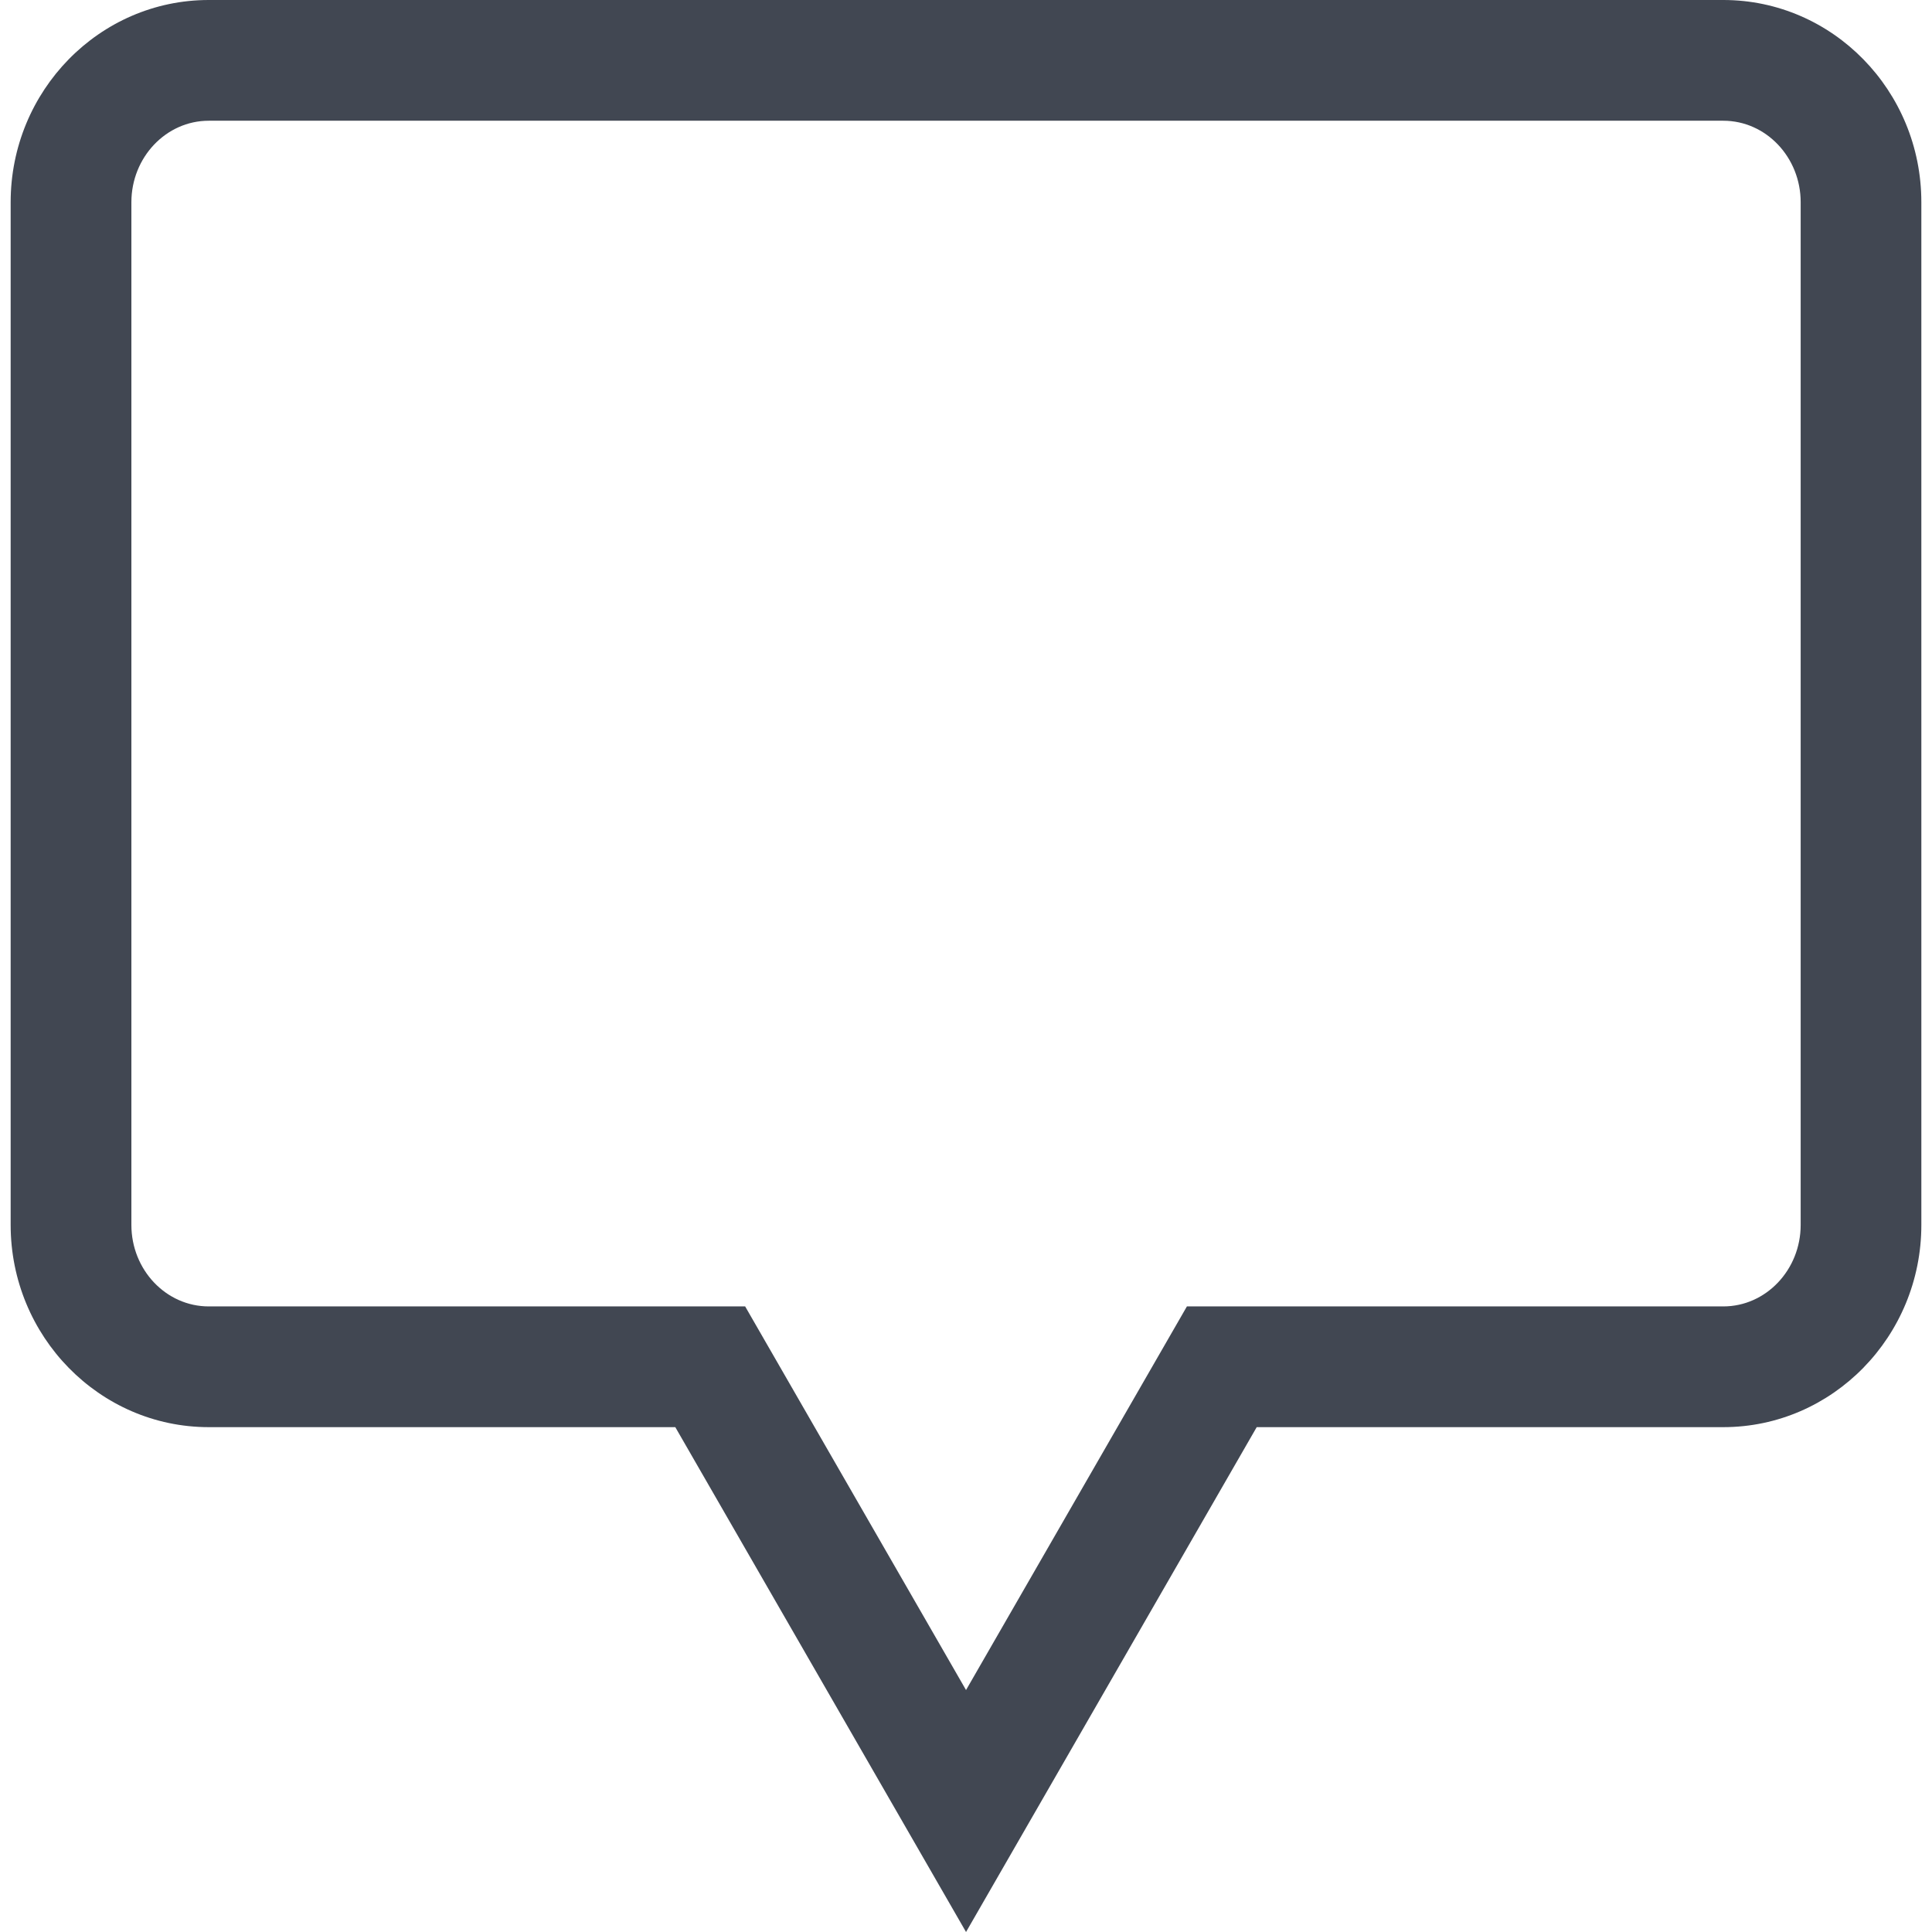
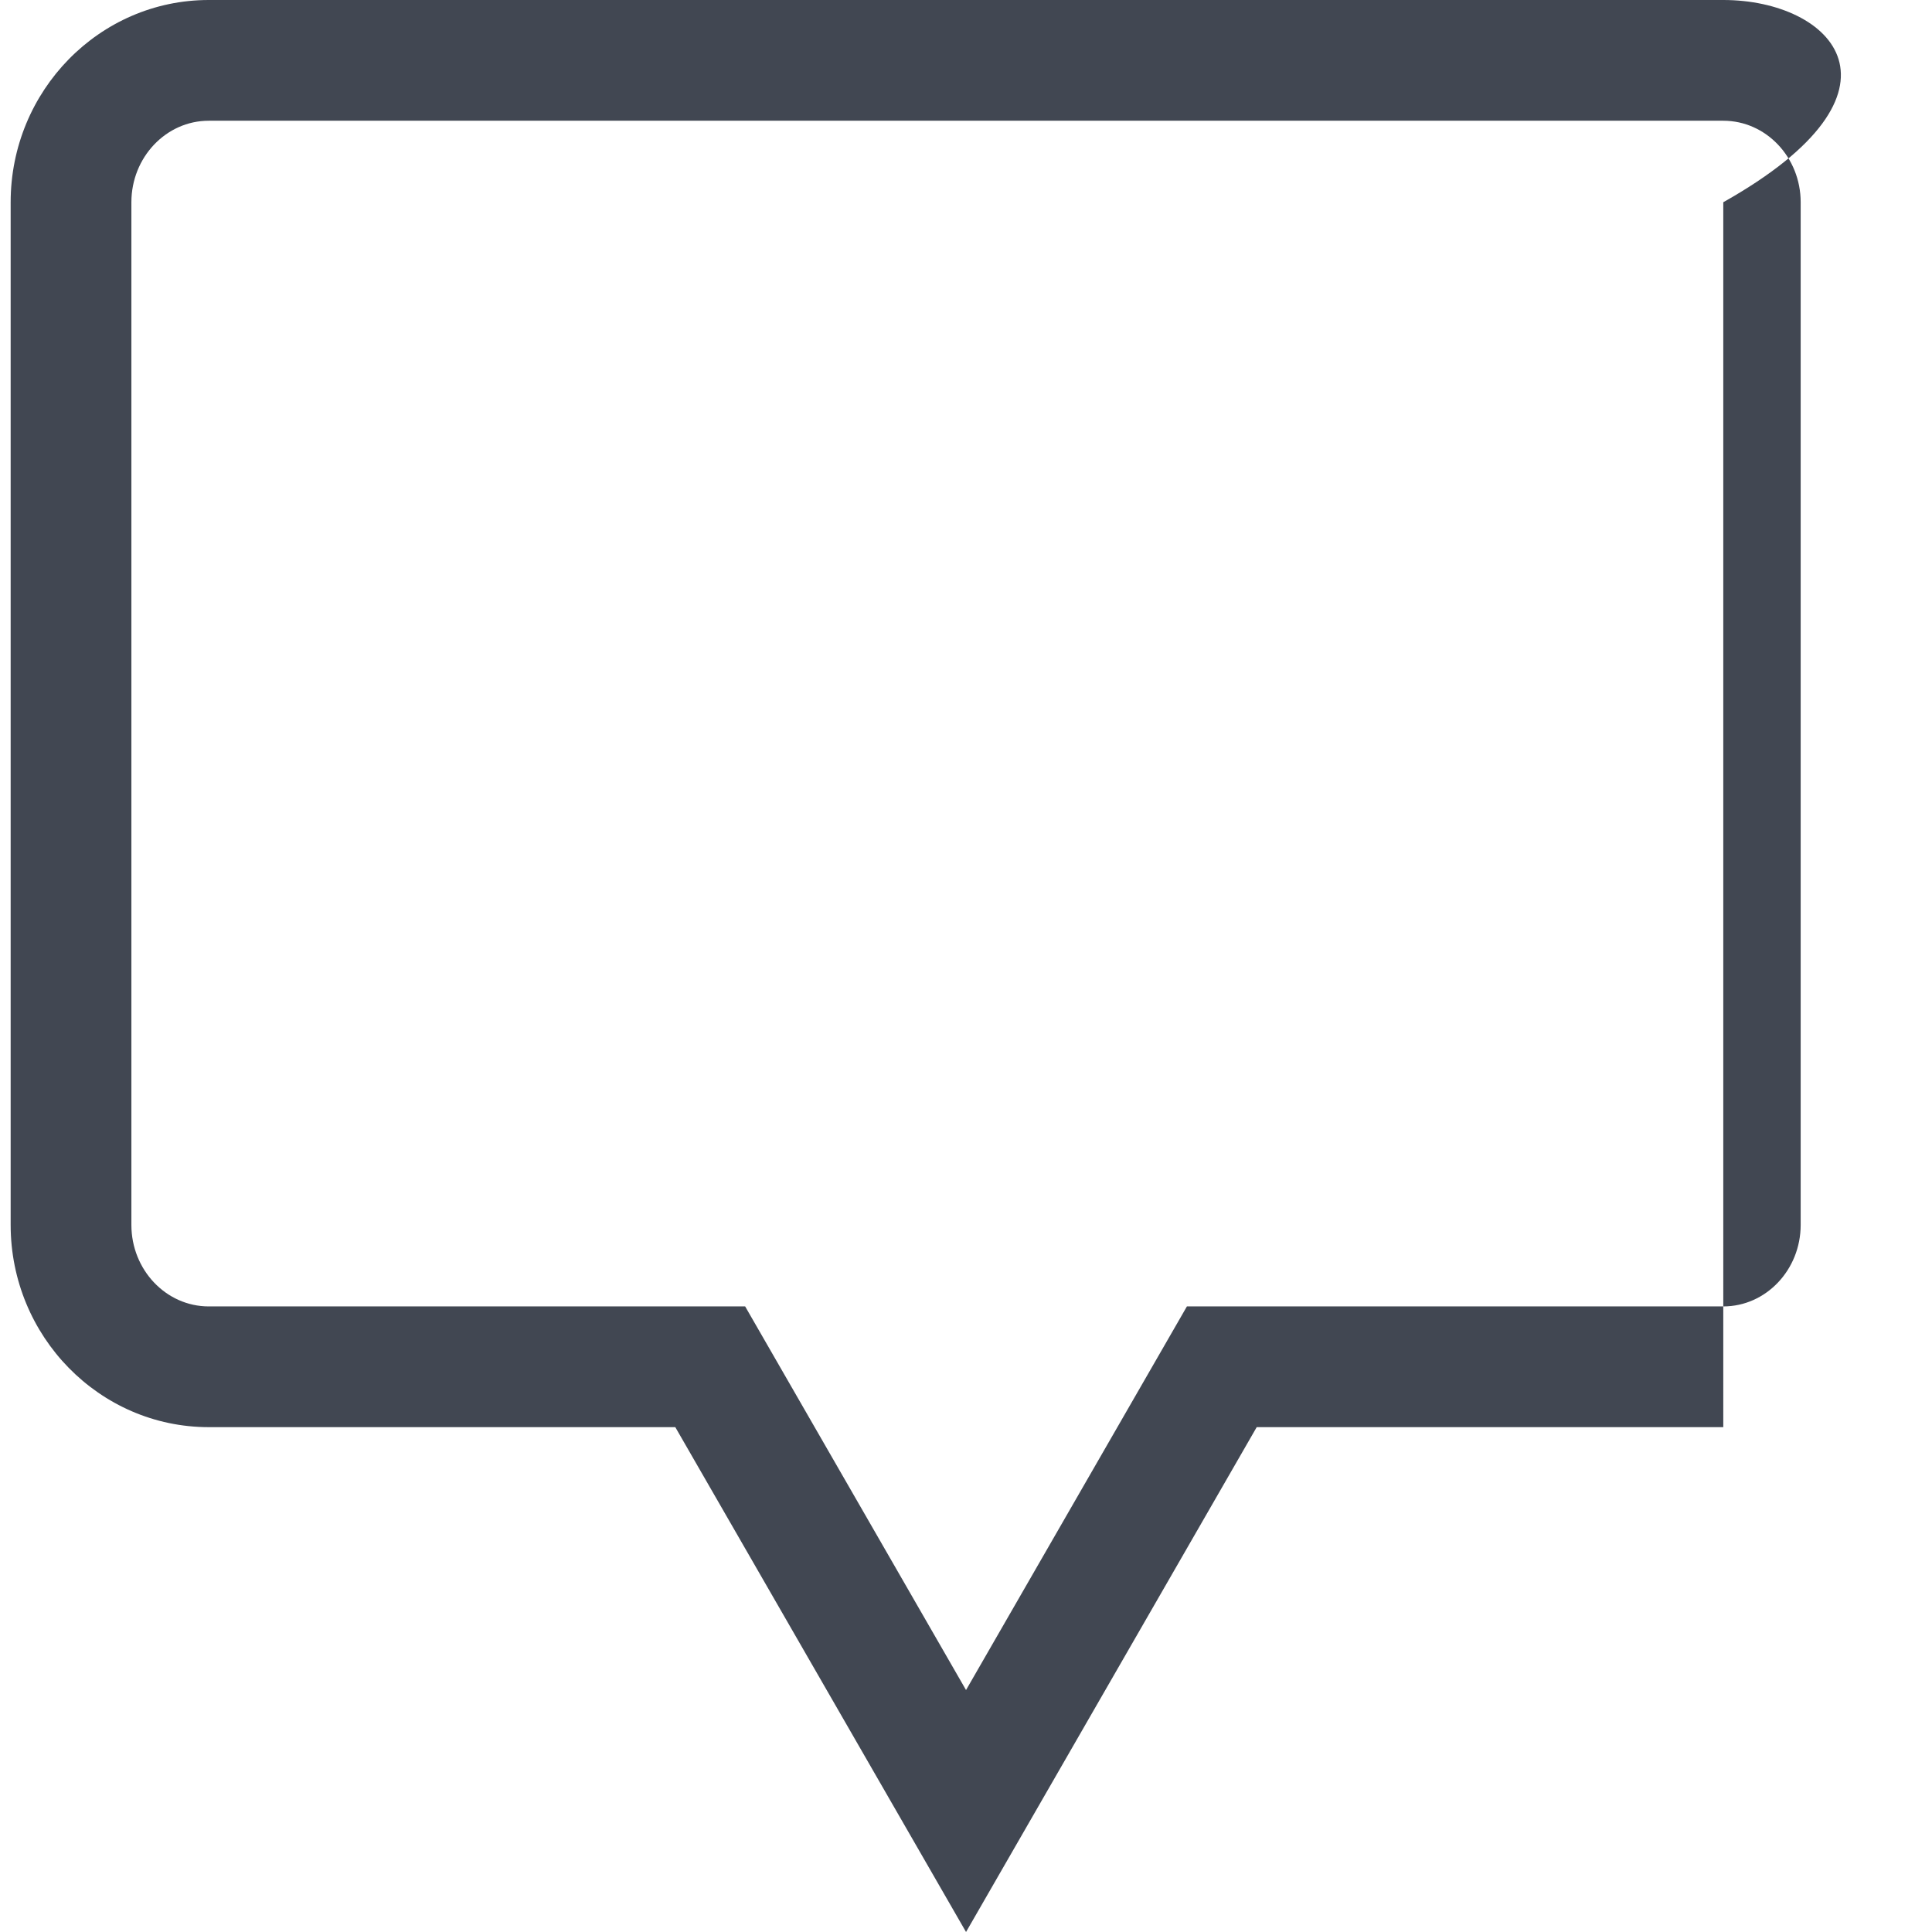
<svg xmlns="http://www.w3.org/2000/svg" height="800px" width="800px" version="1.1" id="Layer_1" viewBox="0 0 512.064 512.064" xml:space="preserve">
-   <path style="fill:#414752;" d="M456.76,0H55.32C26.36,0,2.824,24.048,2.824,53.6v271.056c0,29.552,23.552,53.6,52.496,53.6h123.664  l77.056,133.808l77.04-133.808h123.664c28.96,0,52.496-24.048,52.496-53.6V53.6C509.256,24.048,485.72,0,456.76,0z M477.256,324.656  c0,11.904-9.2,21.6-20.496,21.6H314.584l-58.544,101.68l-58.544-101.68H55.32c-11.296,0-20.496-9.68-20.496-21.6V53.6  c0-11.904,9.2-21.6,20.496-21.6h401.44c11.296,0,20.496,9.68,20.496,21.6V324.656z" />
+   <path style="fill:#414752;" d="M456.76,0H55.32C26.36,0,2.824,24.048,2.824,53.6v271.056c0,29.552,23.552,53.6,52.496,53.6h123.664  l77.056,133.808l77.04-133.808h123.664V53.6C509.256,24.048,485.72,0,456.76,0z M477.256,324.656  c0,11.904-9.2,21.6-20.496,21.6H314.584l-58.544,101.68l-58.544-101.68H55.32c-11.296,0-20.496-9.68-20.496-21.6V53.6  c0-11.904,9.2-21.6,20.496-21.6h401.44c11.296,0,20.496,9.68,20.496,21.6V324.656z" />
</svg>